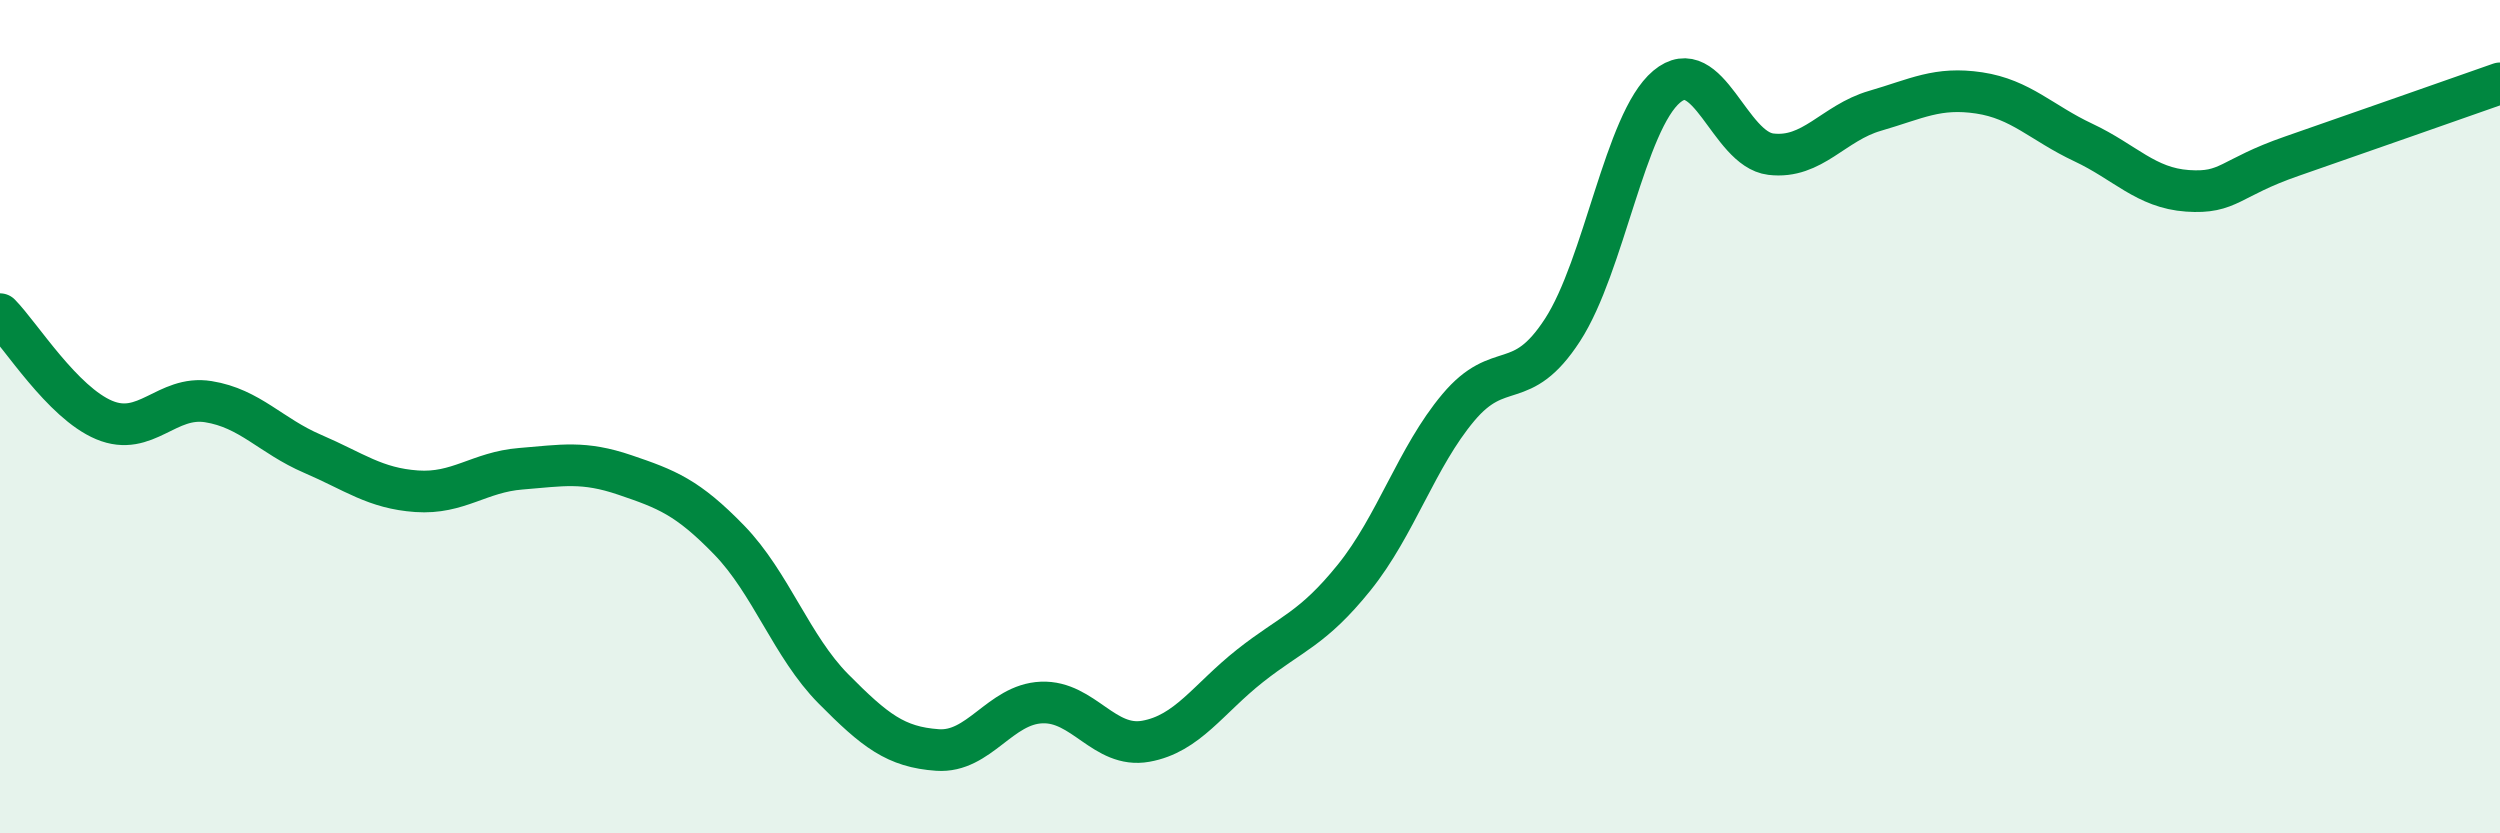
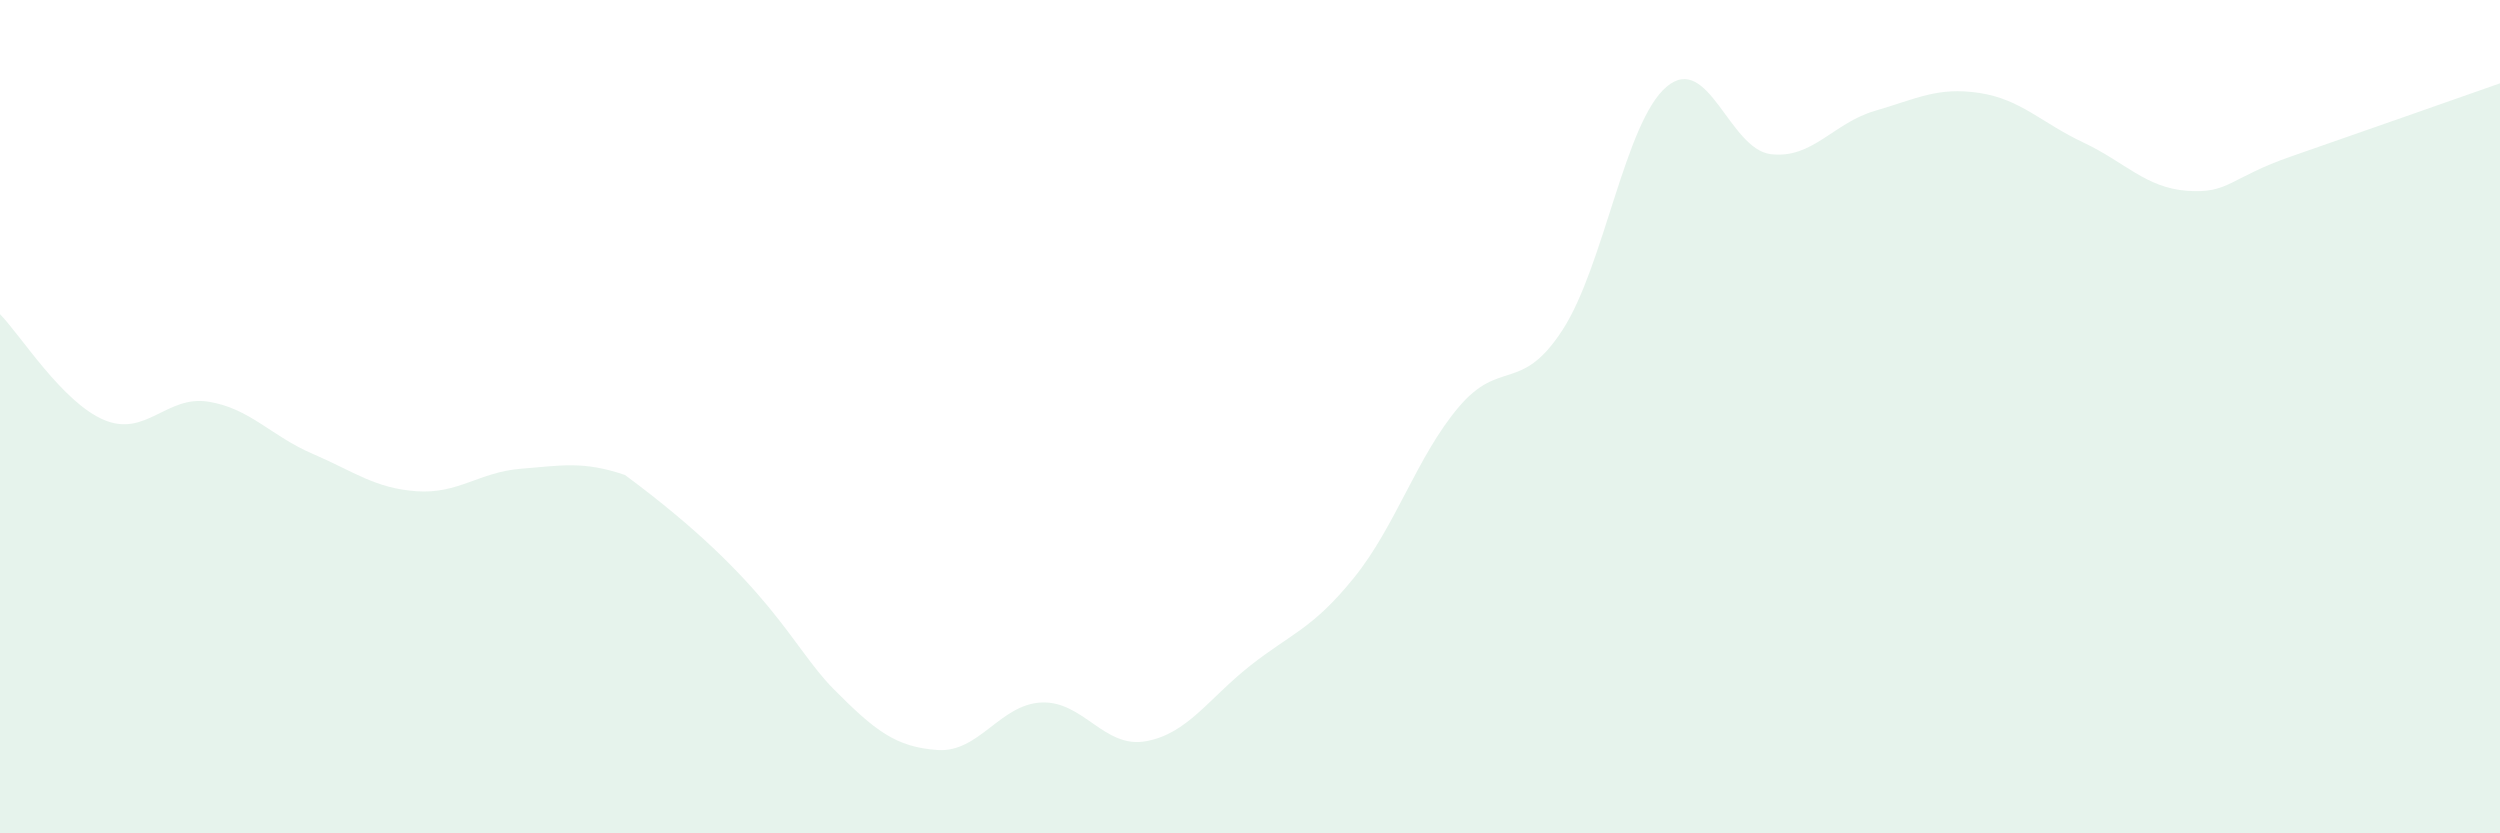
<svg xmlns="http://www.w3.org/2000/svg" width="60" height="20" viewBox="0 0 60 20">
-   <path d="M 0,7.54 C 0.5,8.05 1.5,9.66 2.5,10.08 C 3.5,10.5 4,9.48 5,9.64 C 6,9.8 6.5,10.46 7.5,10.89 C 8.5,11.32 9,11.72 10,11.79 C 11,11.86 11.5,11.33 12.5,11.25 C 13.5,11.17 14,11.06 15,11.4 C 16,11.74 16.5,11.93 17.5,12.96 C 18.5,13.99 19,15.52 20,16.53 C 21,17.54 21.5,17.93 22.5,18 C 23.5,18.07 24,16.9 25,16.86 C 26,16.82 26.5,17.97 27.5,17.79 C 28.5,17.61 29,16.77 30,15.98 C 31,15.19 31.5,15.1 32.5,13.86 C 33.5,12.62 34,10.97 35,9.78 C 36,8.59 36.5,9.46 37.5,7.92 C 38.5,6.38 39,2.92 40,2.08 C 41,1.24 41.5,3.58 42.5,3.7 C 43.5,3.82 44,2.95 45,2.66 C 46,2.37 46.5,2.08 47.5,2.23 C 48.5,2.38 49,2.95 50,3.42 C 51,3.89 51.5,4.51 52.5,4.58 C 53.5,4.65 53.5,4.27 55,3.75 C 56.5,3.23 59,2.35 60,2L60 20L0 20Z" fill="#008740" opacity="0.1" stroke-linecap="round" stroke-linejoin="round" />
-   <path d="M 0,7.54 C 0.5,8.05 1.5,9.66 2.5,10.08 C 3.5,10.5 4,9.48 5,9.64 C 6,9.8 6.5,10.46 7.5,10.89 C 8.5,11.32 9,11.72 10,11.79 C 11,11.86 11.5,11.33 12.5,11.25 C 13.5,11.17 14,11.06 15,11.4 C 16,11.74 16.5,11.93 17.5,12.96 C 18.5,13.99 19,15.52 20,16.53 C 21,17.54 21.5,17.93 22.5,18 C 23.5,18.07 24,16.9 25,16.86 C 26,16.82 26.5,17.97 27.5,17.79 C 28.5,17.61 29,16.77 30,15.98 C 31,15.19 31.5,15.1 32.5,13.86 C 33.5,12.62 34,10.97 35,9.78 C 36,8.59 36.5,9.46 37.5,7.92 C 38.5,6.38 39,2.92 40,2.08 C 41,1.24 41.5,3.58 42.5,3.7 C 43.5,3.82 44,2.95 45,2.66 C 46,2.37 46.5,2.08 47.5,2.23 C 48.5,2.38 49,2.95 50,3.42 C 51,3.89 51.5,4.51 52.5,4.58 C 53.5,4.65 53.5,4.27 55,3.75 C 56.5,3.23 59,2.35 60,2" stroke="#008740" stroke-width="1" fill="none" stroke-linecap="round" stroke-linejoin="round" />
+   <path d="M 0,7.54 C 0.5,8.05 1.5,9.66 2.5,10.08 C 3.5,10.5 4,9.48 5,9.64 C 6,9.8 6.5,10.46 7.5,10.89 C 8.5,11.32 9,11.72 10,11.79 C 11,11.86 11.5,11.33 12.5,11.25 C 13.5,11.17 14,11.06 15,11.4 C 18.5,13.99 19,15.52 20,16.53 C 21,17.54 21.5,17.93 22.5,18 C 23.5,18.07 24,16.9 25,16.86 C 26,16.82 26.5,17.97 27.5,17.79 C 28.5,17.61 29,16.77 30,15.98 C 31,15.19 31.5,15.1 32.5,13.86 C 33.5,12.62 34,10.97 35,9.78 C 36,8.59 36.5,9.46 37.5,7.92 C 38.5,6.38 39,2.92 40,2.08 C 41,1.24 41.5,3.58 42.5,3.7 C 43.5,3.82 44,2.95 45,2.66 C 46,2.37 46.5,2.08 47.5,2.23 C 48.5,2.38 49,2.95 50,3.42 C 51,3.89 51.5,4.51 52.5,4.58 C 53.5,4.65 53.5,4.27 55,3.75 C 56.5,3.23 59,2.35 60,2L60 20L0 20Z" fill="#008740" opacity="0.1" stroke-linecap="round" stroke-linejoin="round" />
</svg>